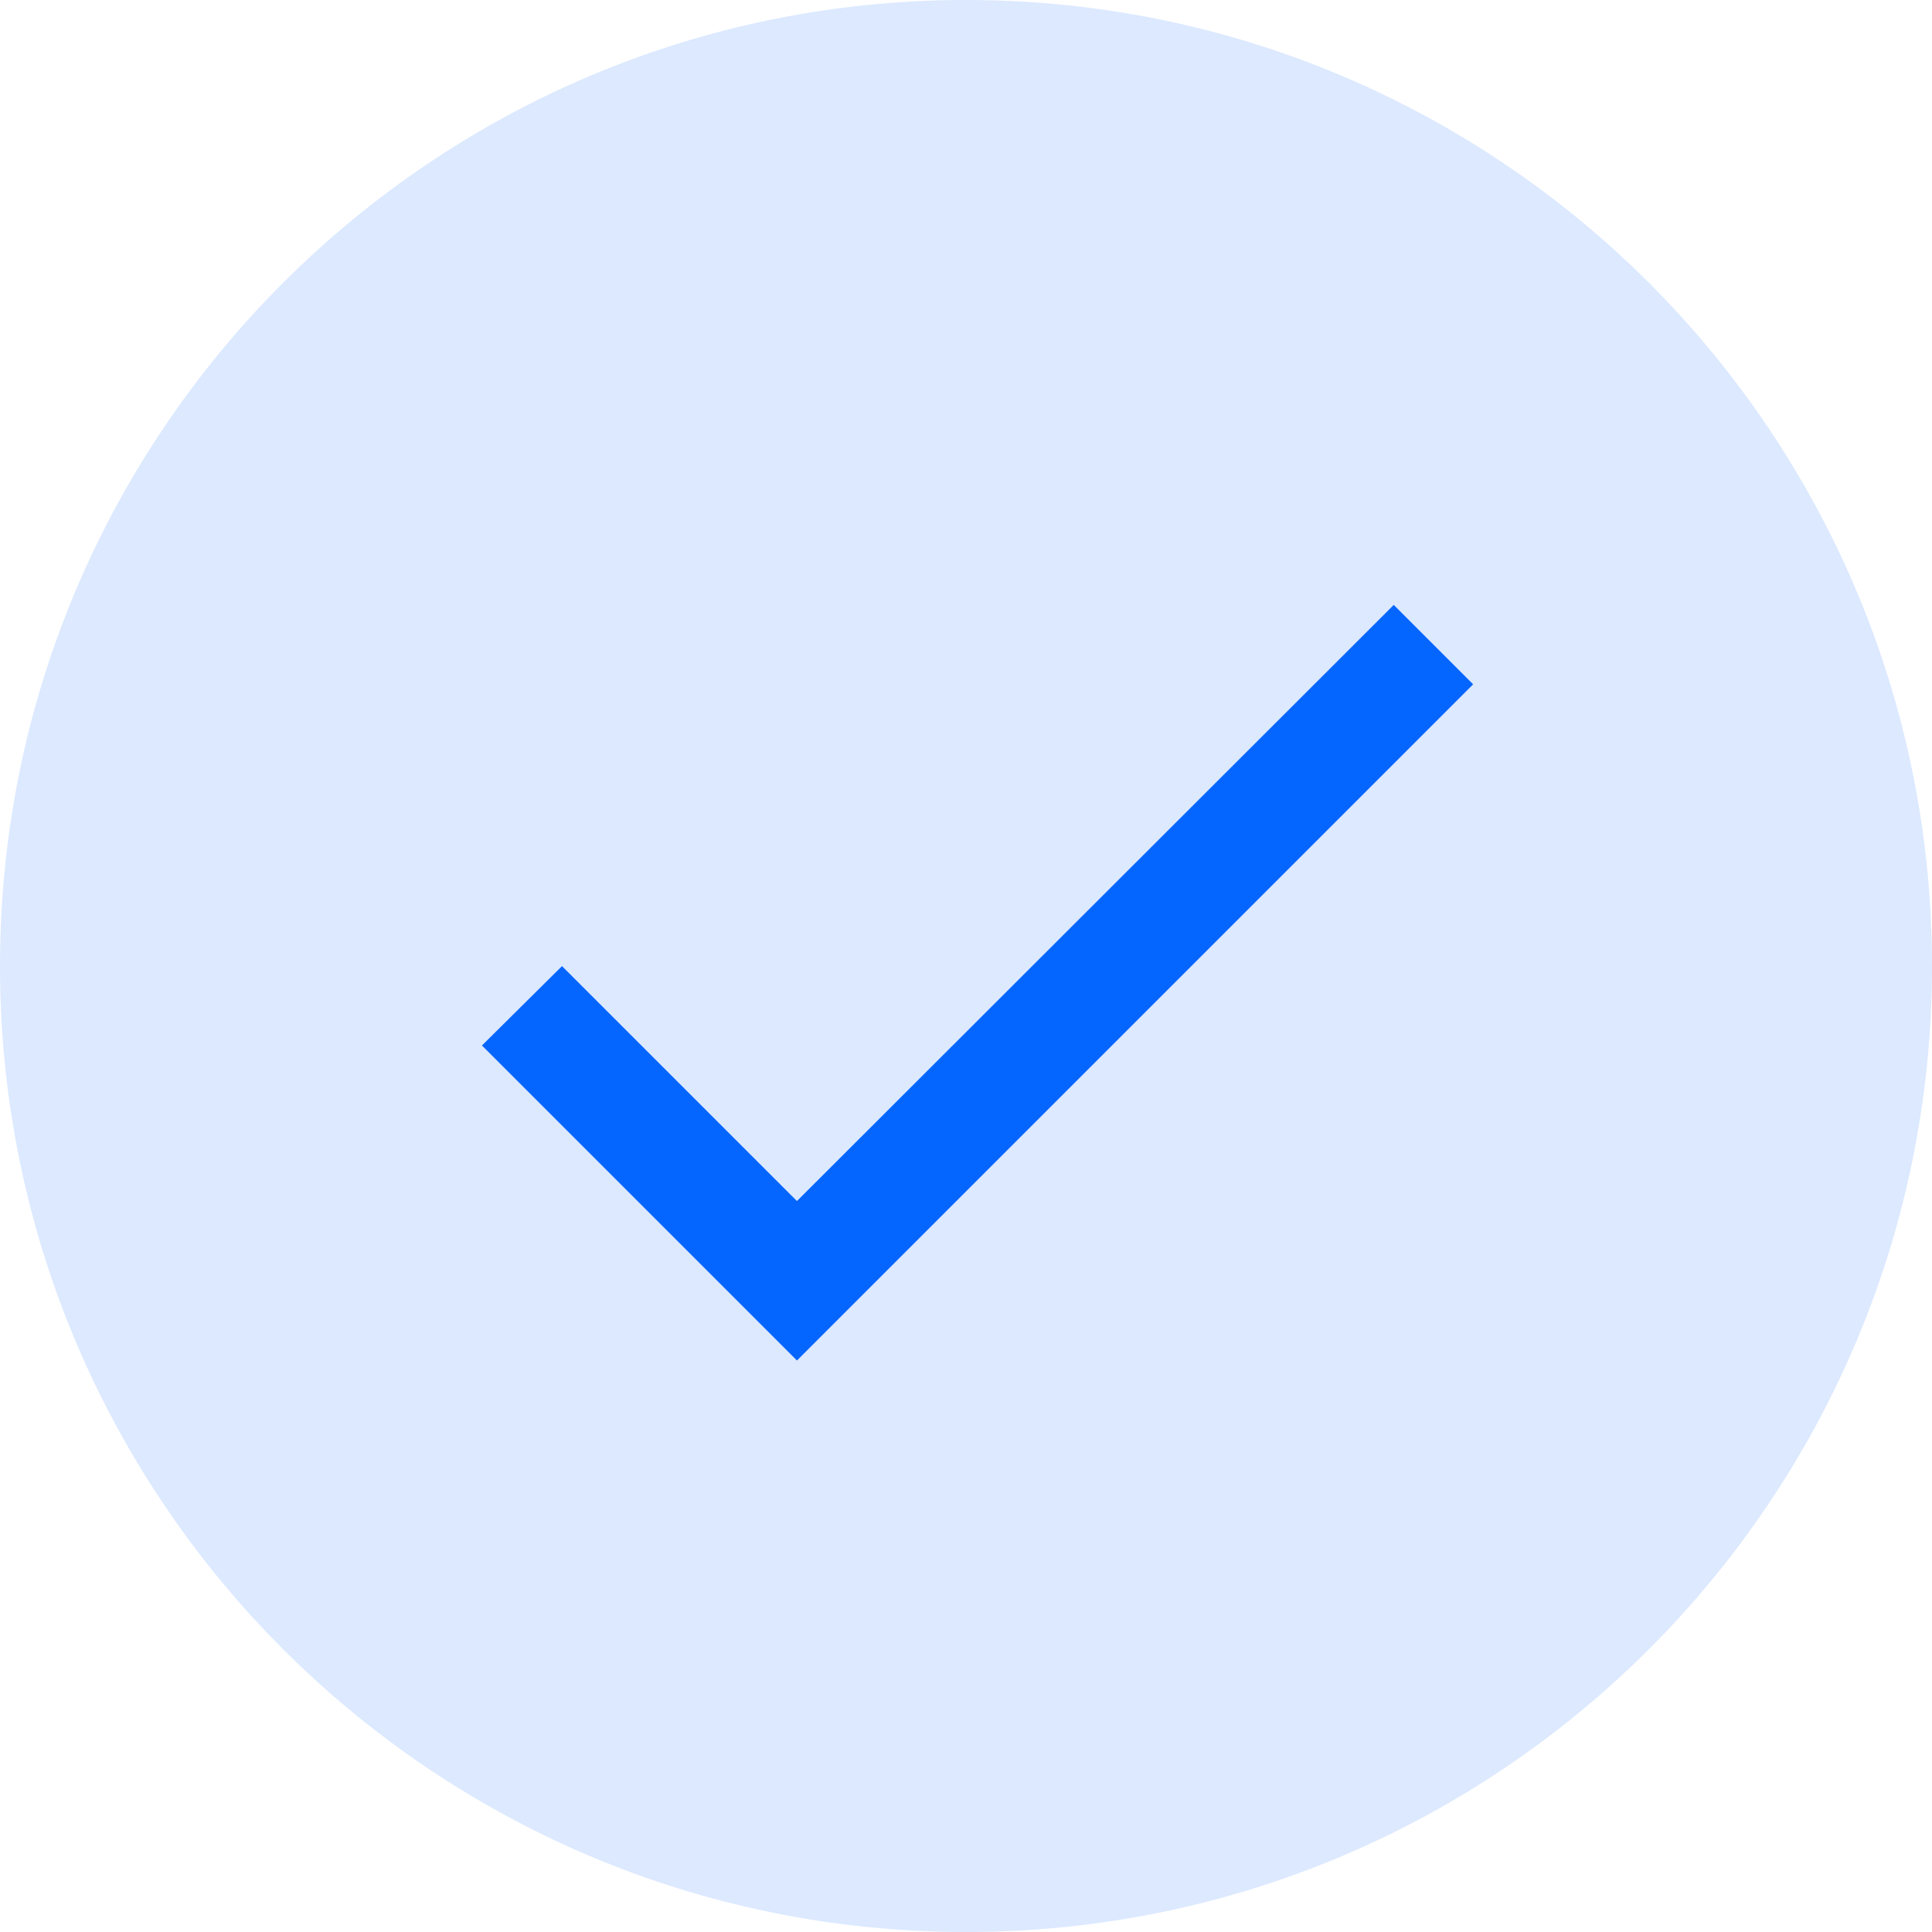
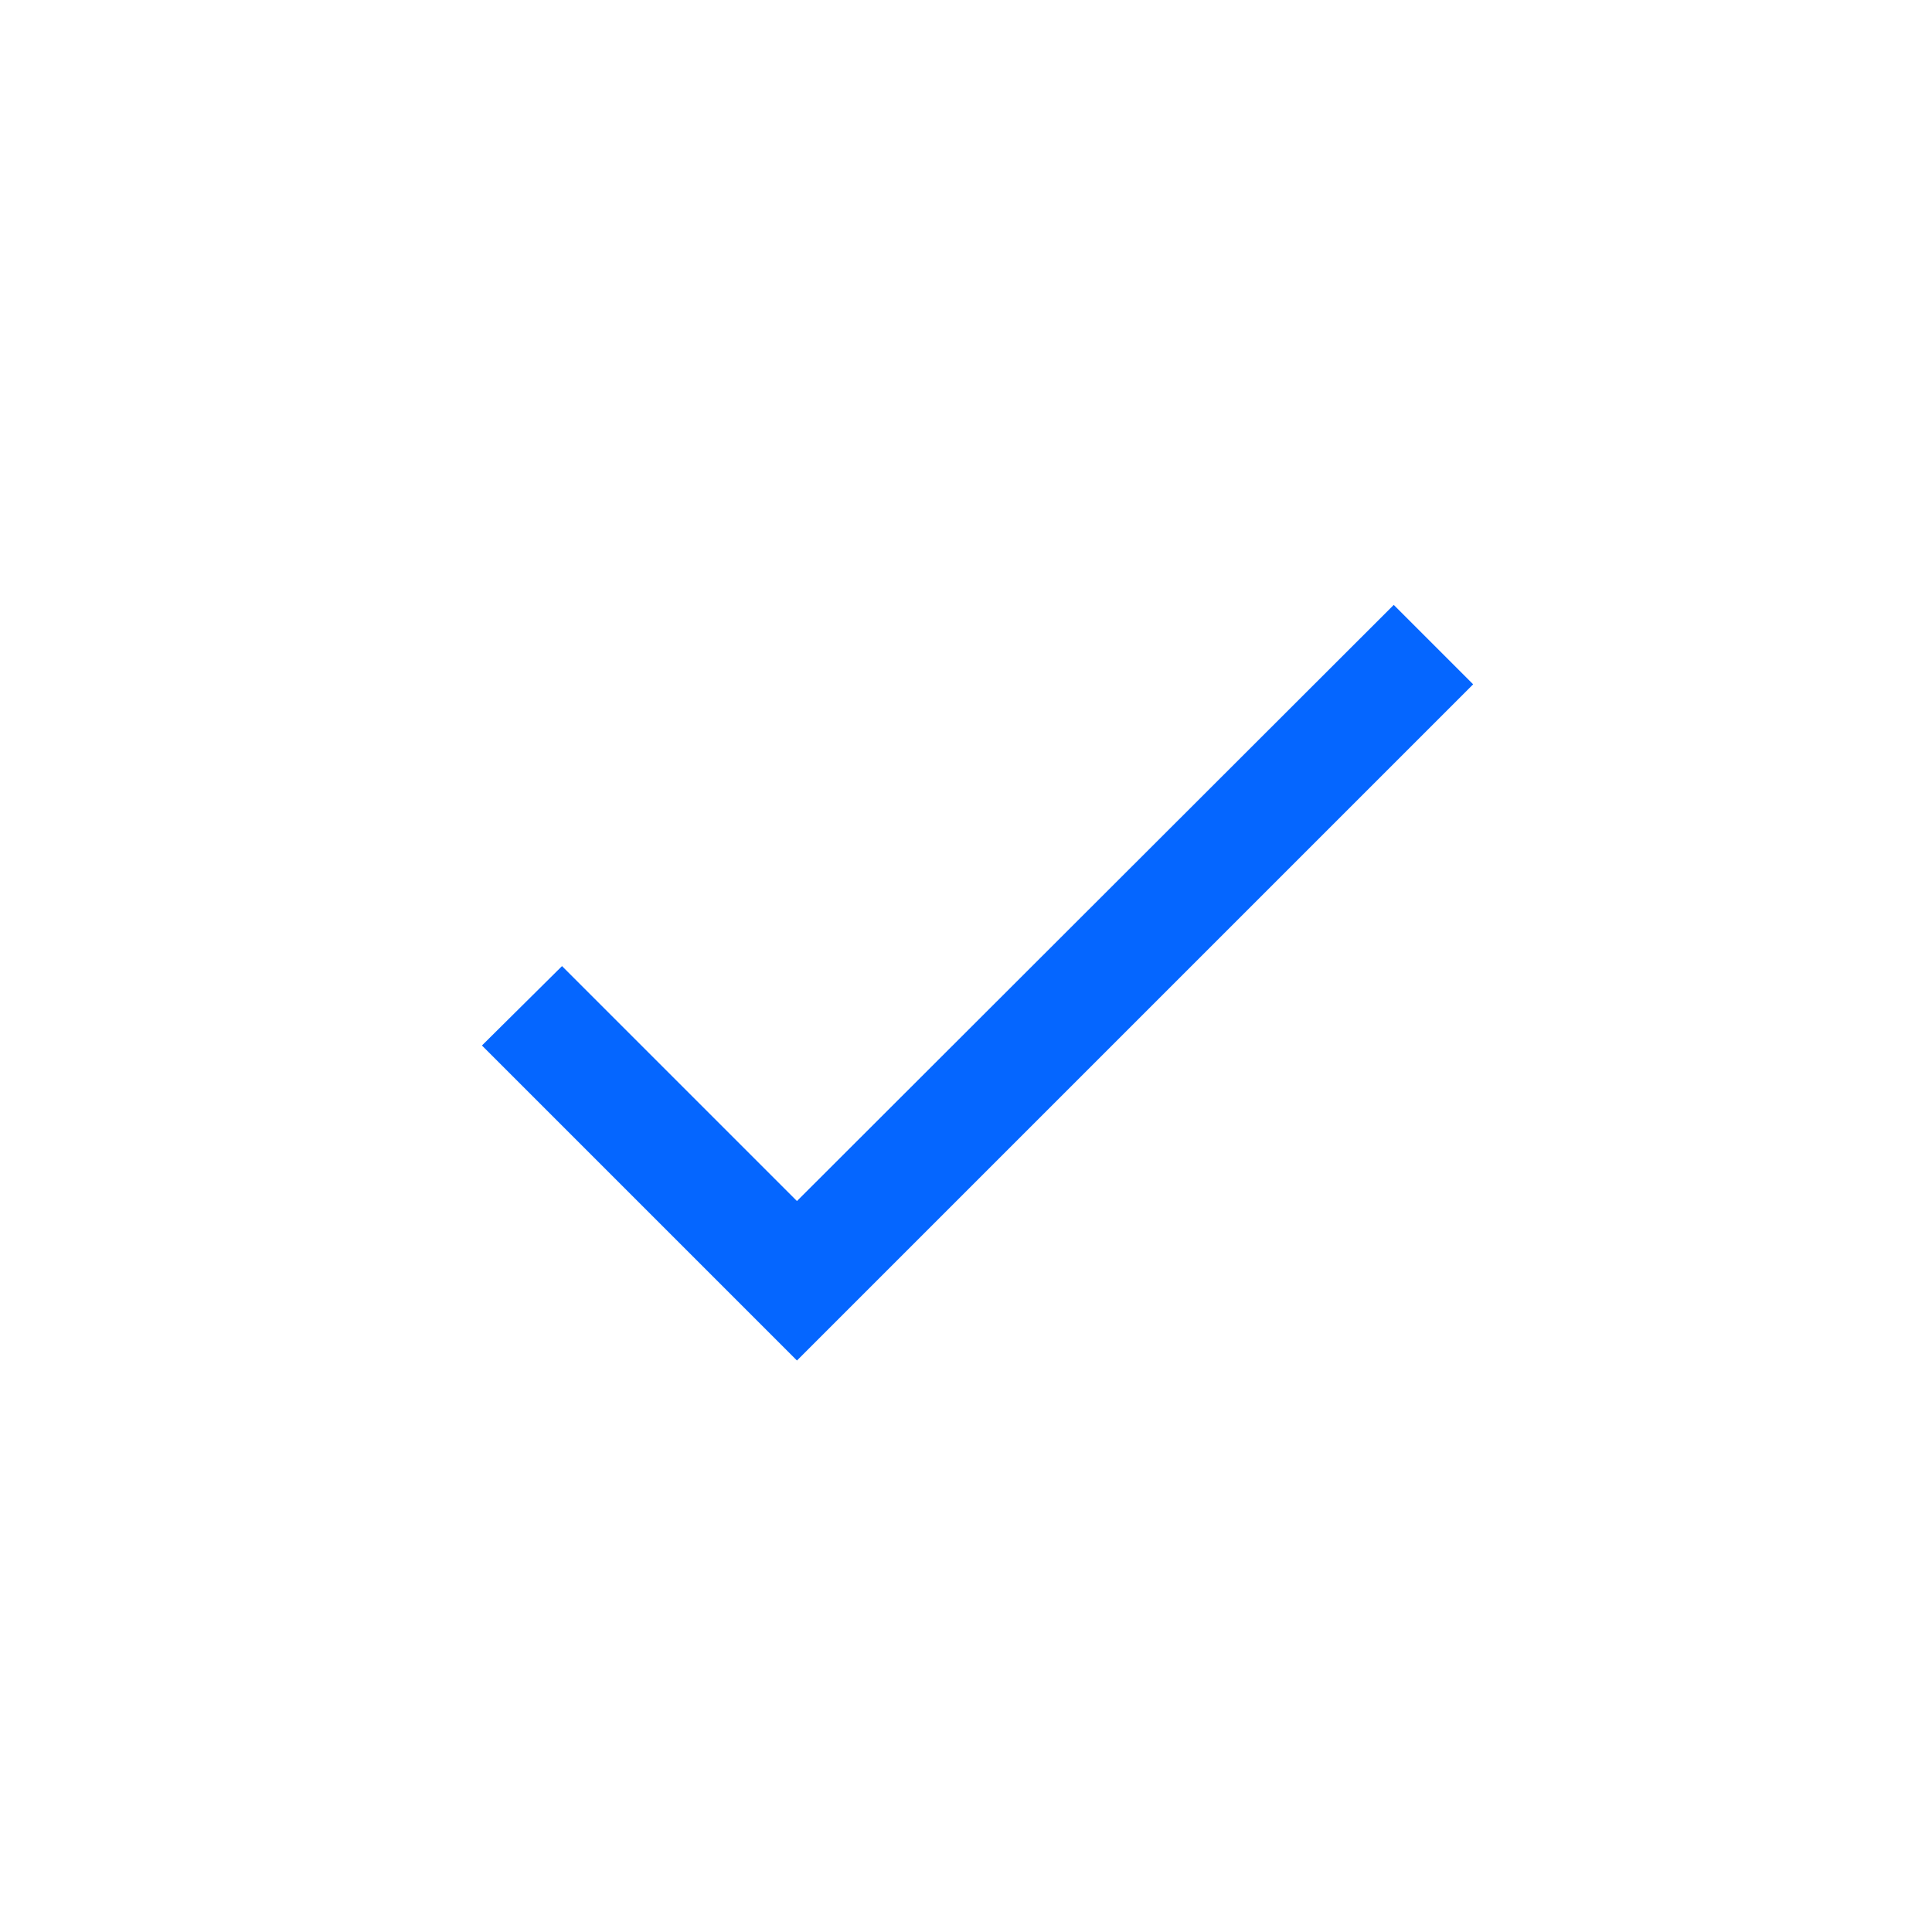
<svg xmlns="http://www.w3.org/2000/svg" width="20" height="20" viewBox="0 0 20 20" fill="none">
-   <path d="M0 10C0 4.477 4.477 0 10 0C15.523 0 20 4.477 20 10C20 15.523 15.523 20 10 20C4.477 20 0 15.523 0 10Z" fill="#DCE9FF" />
  <path fill-rule="evenodd" clip-rule="evenodd" d="M8.25 12.433L5.818 10.001L4.989 10.823L8.25 14.084L15.25 7.084L14.428 6.262L8.25 12.433Z" fill="#0566FF" />
</svg>